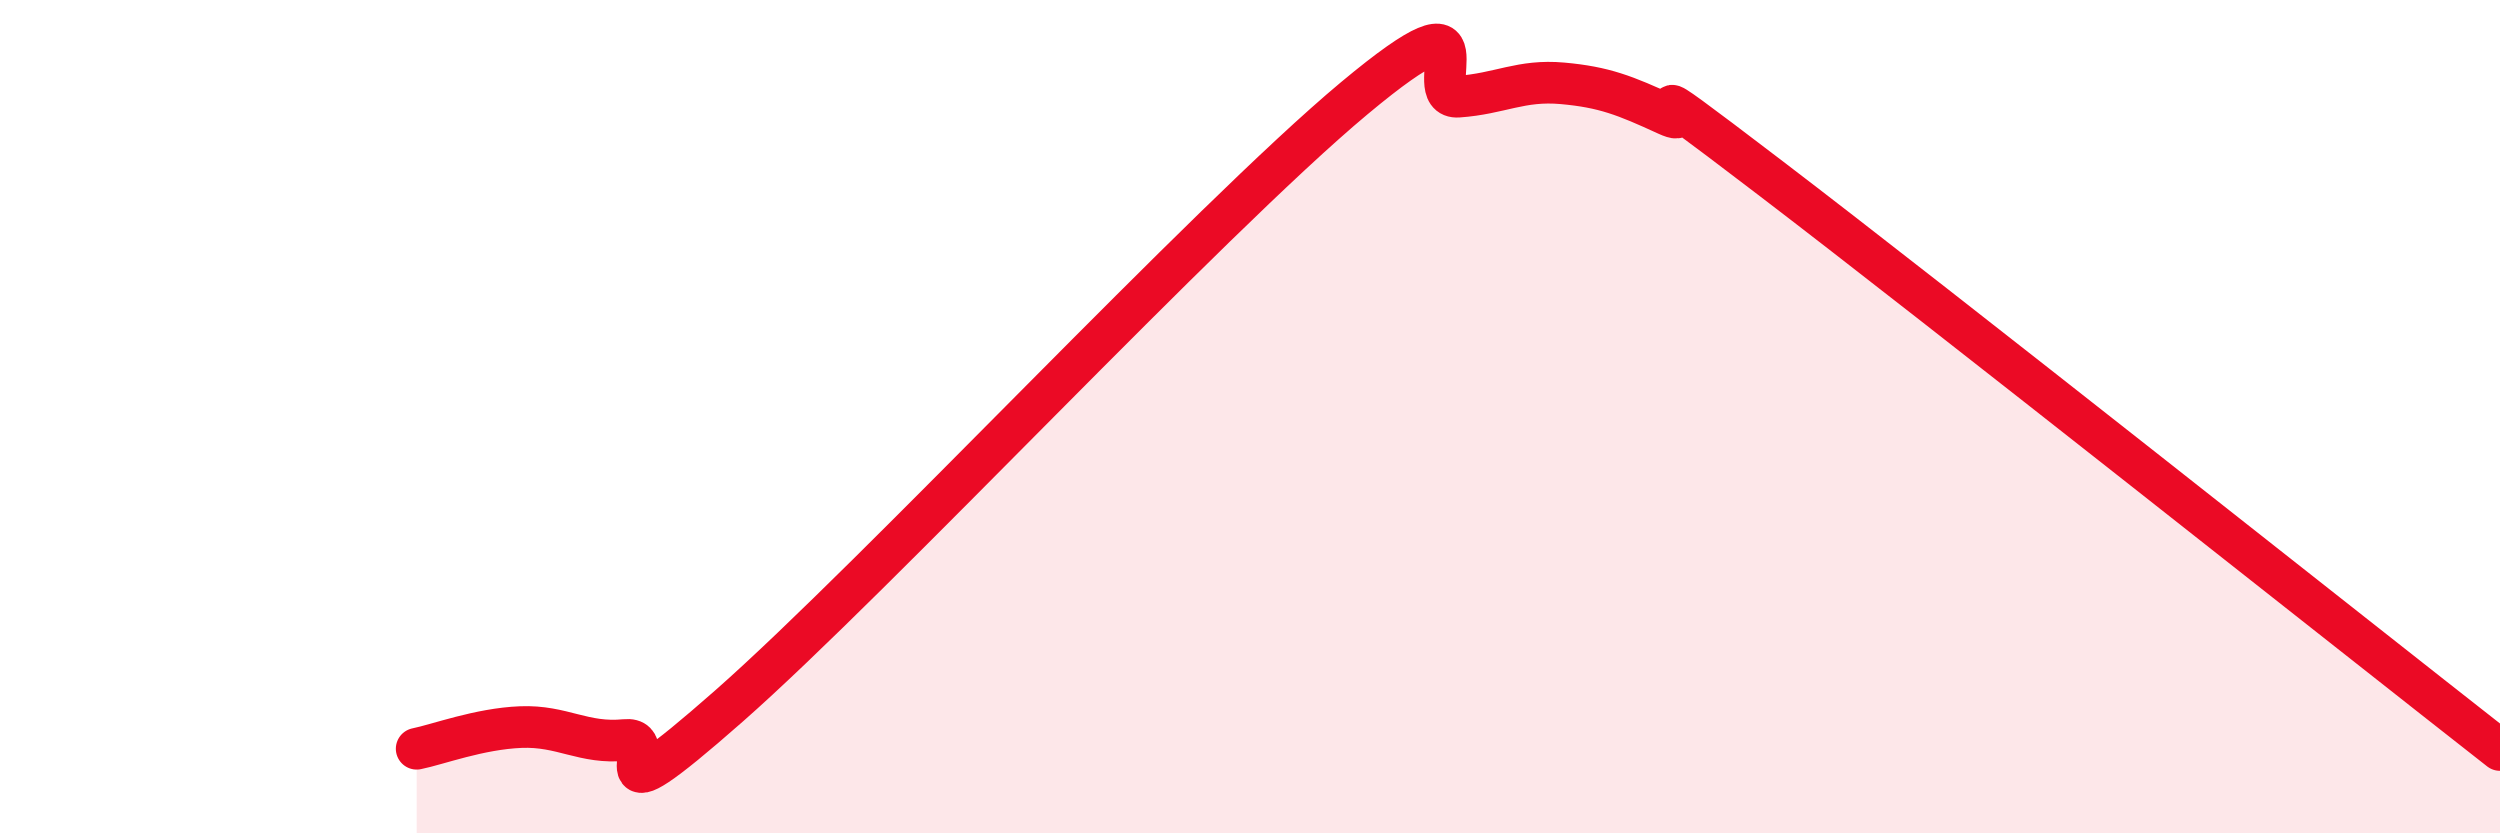
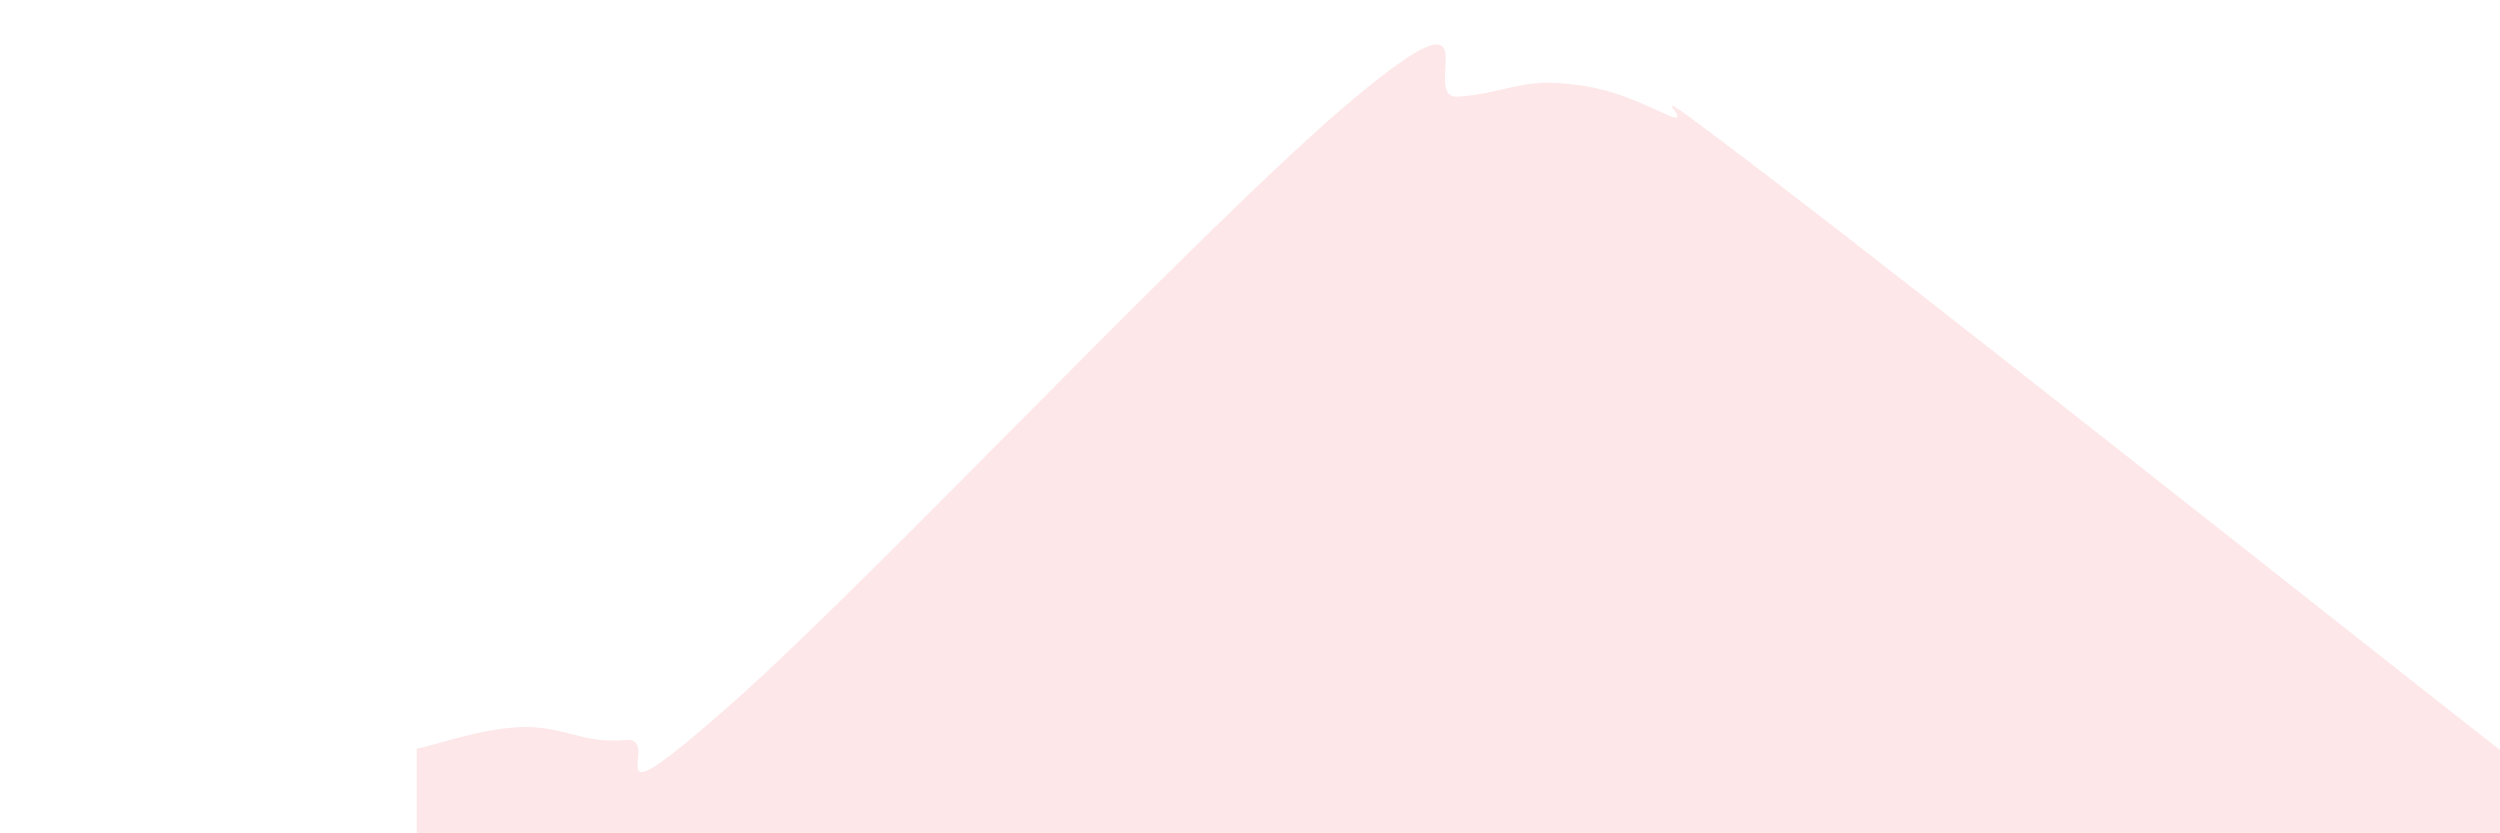
<svg xmlns="http://www.w3.org/2000/svg" width="60" height="20" viewBox="0 0 60 20">
  <path d="M 10,17.97 C 10.5,17.87 11.5,17.49 12.5,17.45 C 13.5,17.41 14,17.86 15,17.76 C 16,17.66 14,20.02 17.5,16.94 C 21,13.86 29,5.28 32.5,2.36 C 36,-0.56 34,2.39 35,2.32 C 36,2.25 36.5,1.91 37.5,2 C 38.5,2.09 39,2.29 40,2.75 C 41,3.21 38.5,1.23 42.5,4.28 C 46.5,7.33 56.5,15.26 60,18L60 20L10 20Z" fill="#EB0A25" opacity="0.1" stroke-linecap="round" stroke-linejoin="round" />
-   <path d="M 10,17.97 C 10.5,17.87 11.5,17.49 12.5,17.45 C 13.5,17.41 14,17.86 15,17.76 C 16,17.66 14,20.02 17.5,16.94 C 21,13.86 29,5.28 32.5,2.36 C 36,-0.56 34,2.39 35,2.32 C 36,2.25 36.5,1.91 37.5,2 C 38.5,2.09 39,2.29 40,2.75 C 41,3.21 38.5,1.23 42.5,4.28 C 46.5,7.33 56.5,15.26 60,18" stroke="#EB0A25" stroke-width="1" fill="none" stroke-linecap="round" stroke-linejoin="round" />
</svg>